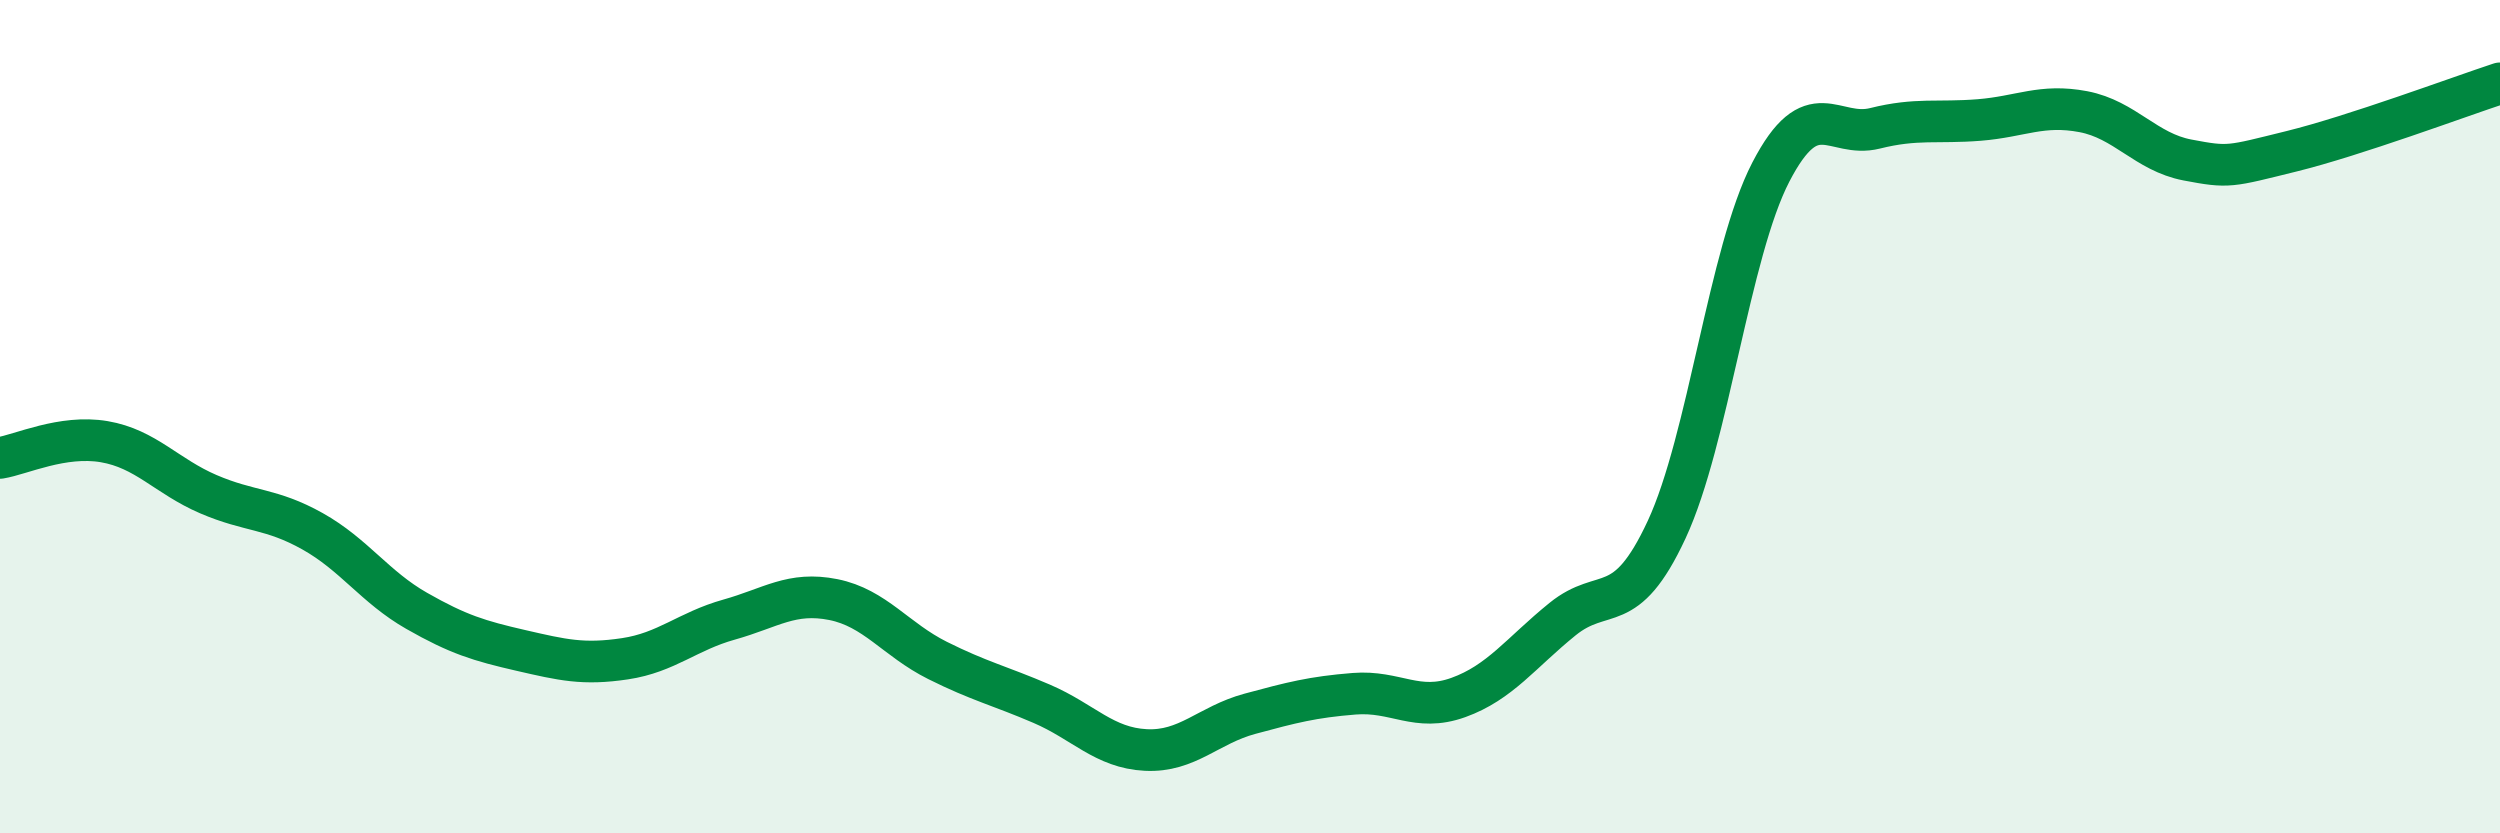
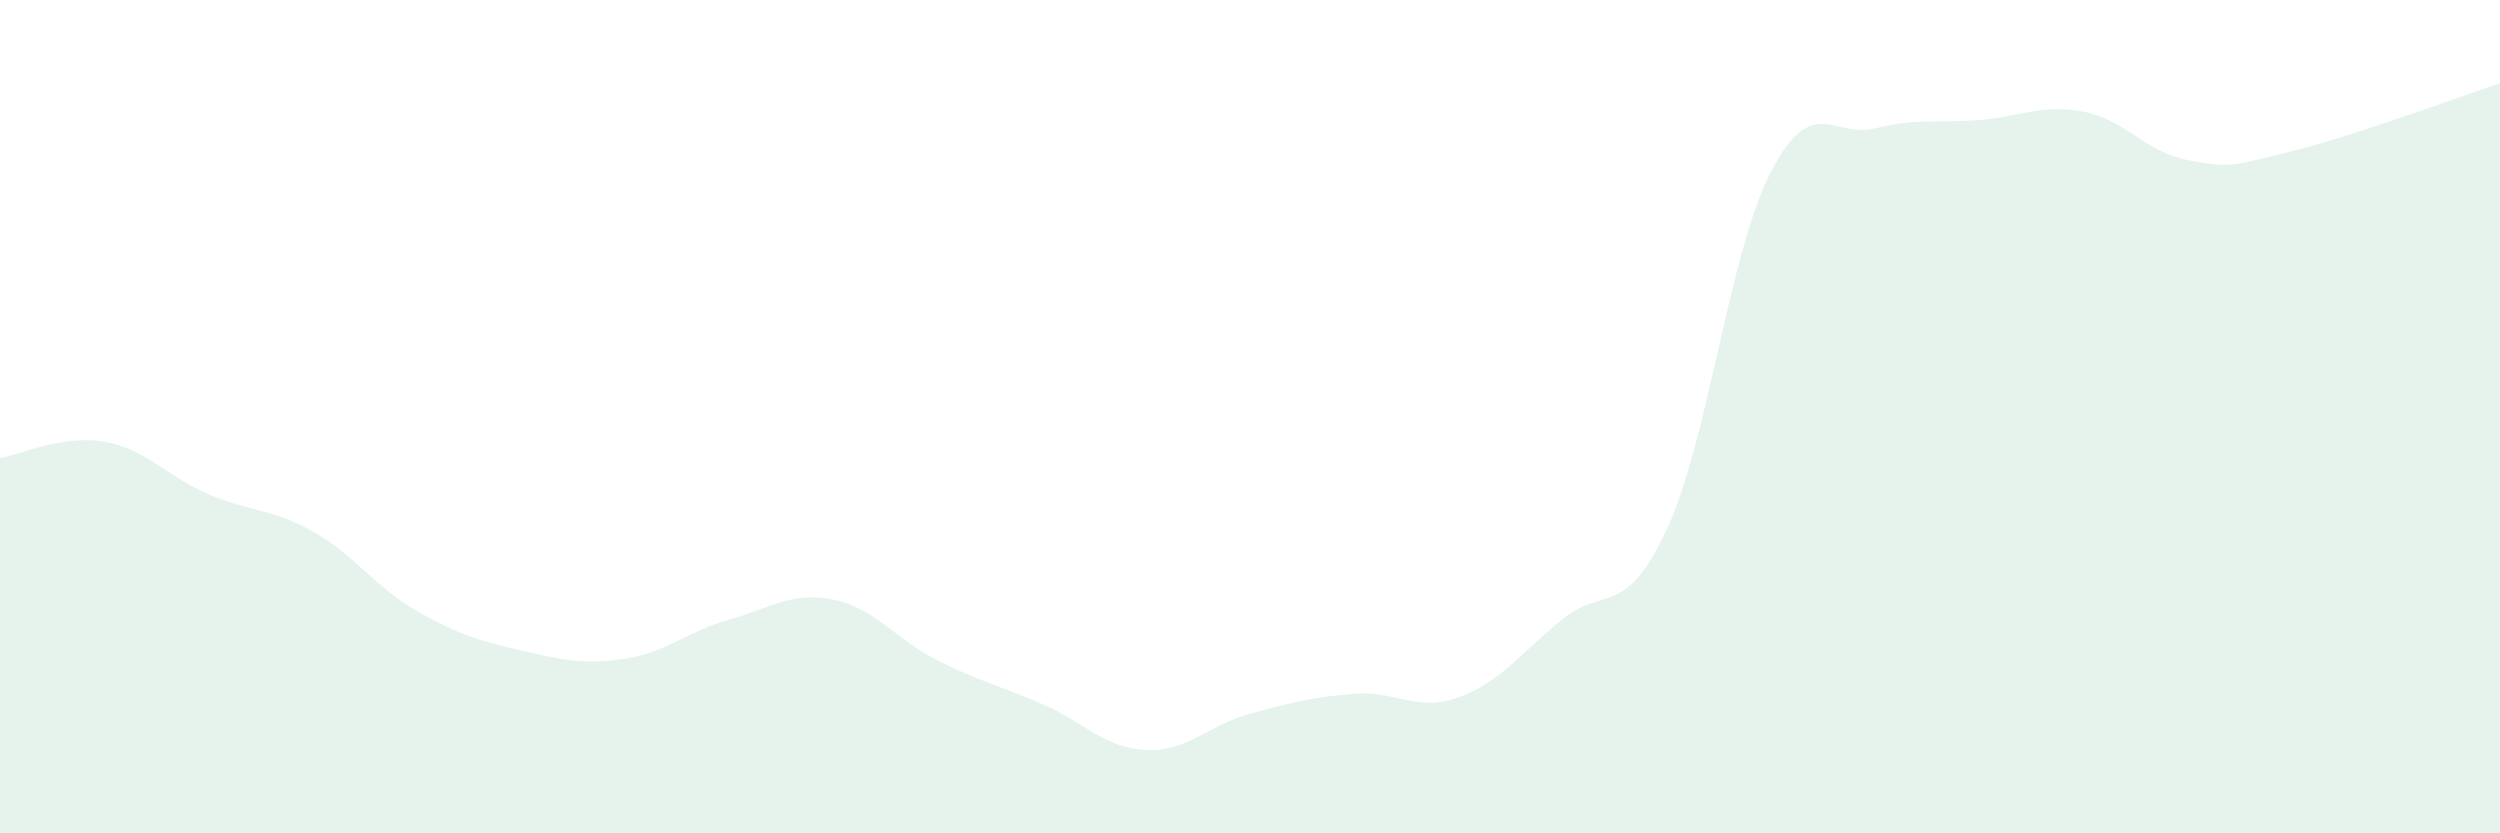
<svg xmlns="http://www.w3.org/2000/svg" width="60" height="20" viewBox="0 0 60 20">
  <path d="M 0,10.99 C 0.5,10.91 1.5,10.43 2.5,10.6 C 3.5,10.77 4,11.43 5,11.86 C 6,12.29 6.5,12.19 7.5,12.75 C 8.5,13.31 9,14.09 10,14.66 C 11,15.23 11.5,15.38 12.5,15.61 C 13.5,15.84 14,15.96 15,15.81 C 16,15.66 16.5,15.15 17.5,14.87 C 18.5,14.59 19,14.19 20,14.39 C 21,14.59 21.5,15.35 22.5,15.85 C 23.5,16.35 24,16.46 25,16.89 C 26,17.32 26.5,17.95 27.5,18 C 28.5,18.05 29,17.4 30,17.13 C 31,16.86 31.5,16.73 32.5,16.65 C 33.5,16.57 34,17.1 35,16.74 C 36,16.38 36.5,15.67 37.5,14.86 C 38.5,14.05 39,14.86 40,12.71 C 41,10.56 41.5,6.06 42.5,4.13 C 43.5,2.2 44,3.33 45,3.08 C 46,2.83 46.5,2.96 47.5,2.88 C 48.5,2.8 49,2.49 50,2.68 C 51,2.87 51.5,3.65 52.5,3.84 C 53.5,4.03 53.5,4 55,3.63 C 56.5,3.26 59,2.33 60,2L60 20L0 20Z" fill="#008740" opacity="0.1" stroke-linecap="round" stroke-linejoin="round" />
-   <path d="M 0,10.99 C 0.5,10.91 1.5,10.43 2.5,10.6 C 3.5,10.77 4,11.43 5,11.86 C 6,12.29 6.5,12.19 7.5,12.75 C 8.5,13.31 9,14.09 10,14.66 C 11,15.23 11.5,15.38 12.5,15.61 C 13.5,15.84 14,15.96 15,15.81 C 16,15.66 16.5,15.15 17.5,14.87 C 18.5,14.59 19,14.19 20,14.39 C 21,14.59 21.5,15.35 22.5,15.85 C 23.5,16.35 24,16.46 25,16.89 C 26,17.32 26.5,17.95 27.5,18 C 28.5,18.05 29,17.4 30,17.13 C 31,16.86 31.5,16.73 32.5,16.65 C 33.5,16.57 34,17.1 35,16.74 C 36,16.38 36.5,15.67 37.5,14.86 C 38.5,14.05 39,14.86 40,12.71 C 41,10.56 41.5,6.06 42.5,4.13 C 43.5,2.2 44,3.33 45,3.08 C 46,2.83 46.5,2.96 47.5,2.88 C 48.5,2.8 49,2.49 50,2.68 C 51,2.87 51.5,3.65 52.5,3.84 C 53.5,4.03 53.5,4 55,3.63 C 56.5,3.26 59,2.33 60,2" stroke="#008740" stroke-width="1" fill="none" stroke-linecap="round" stroke-linejoin="round" />
</svg>